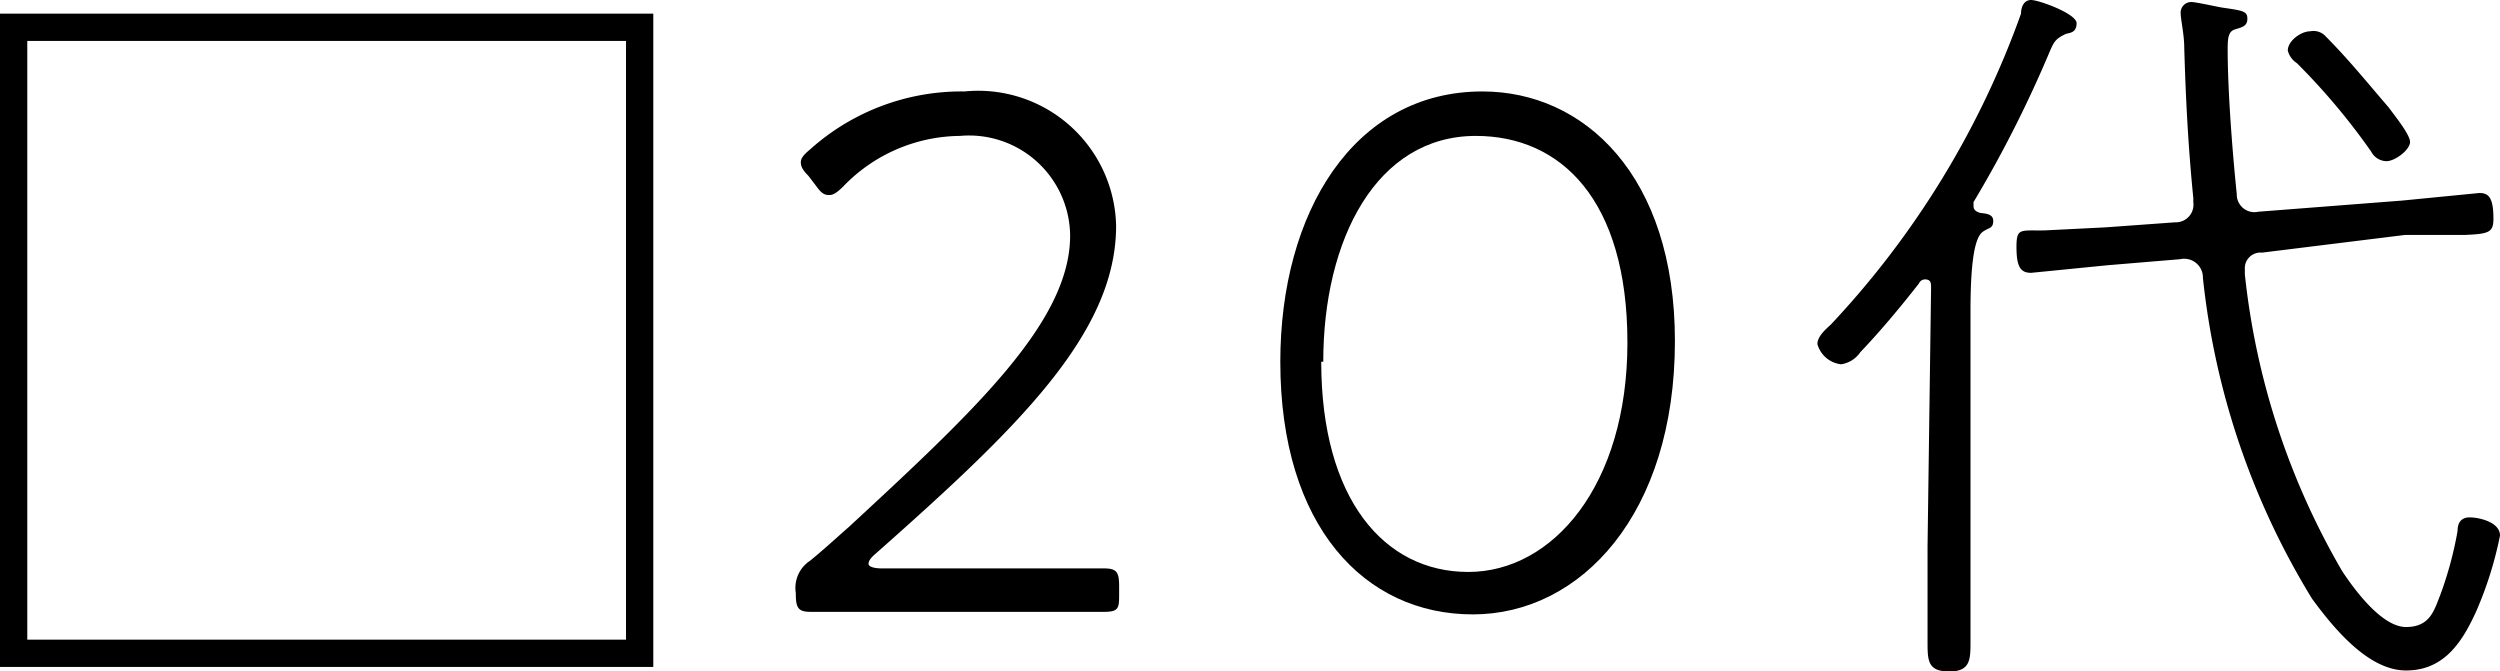
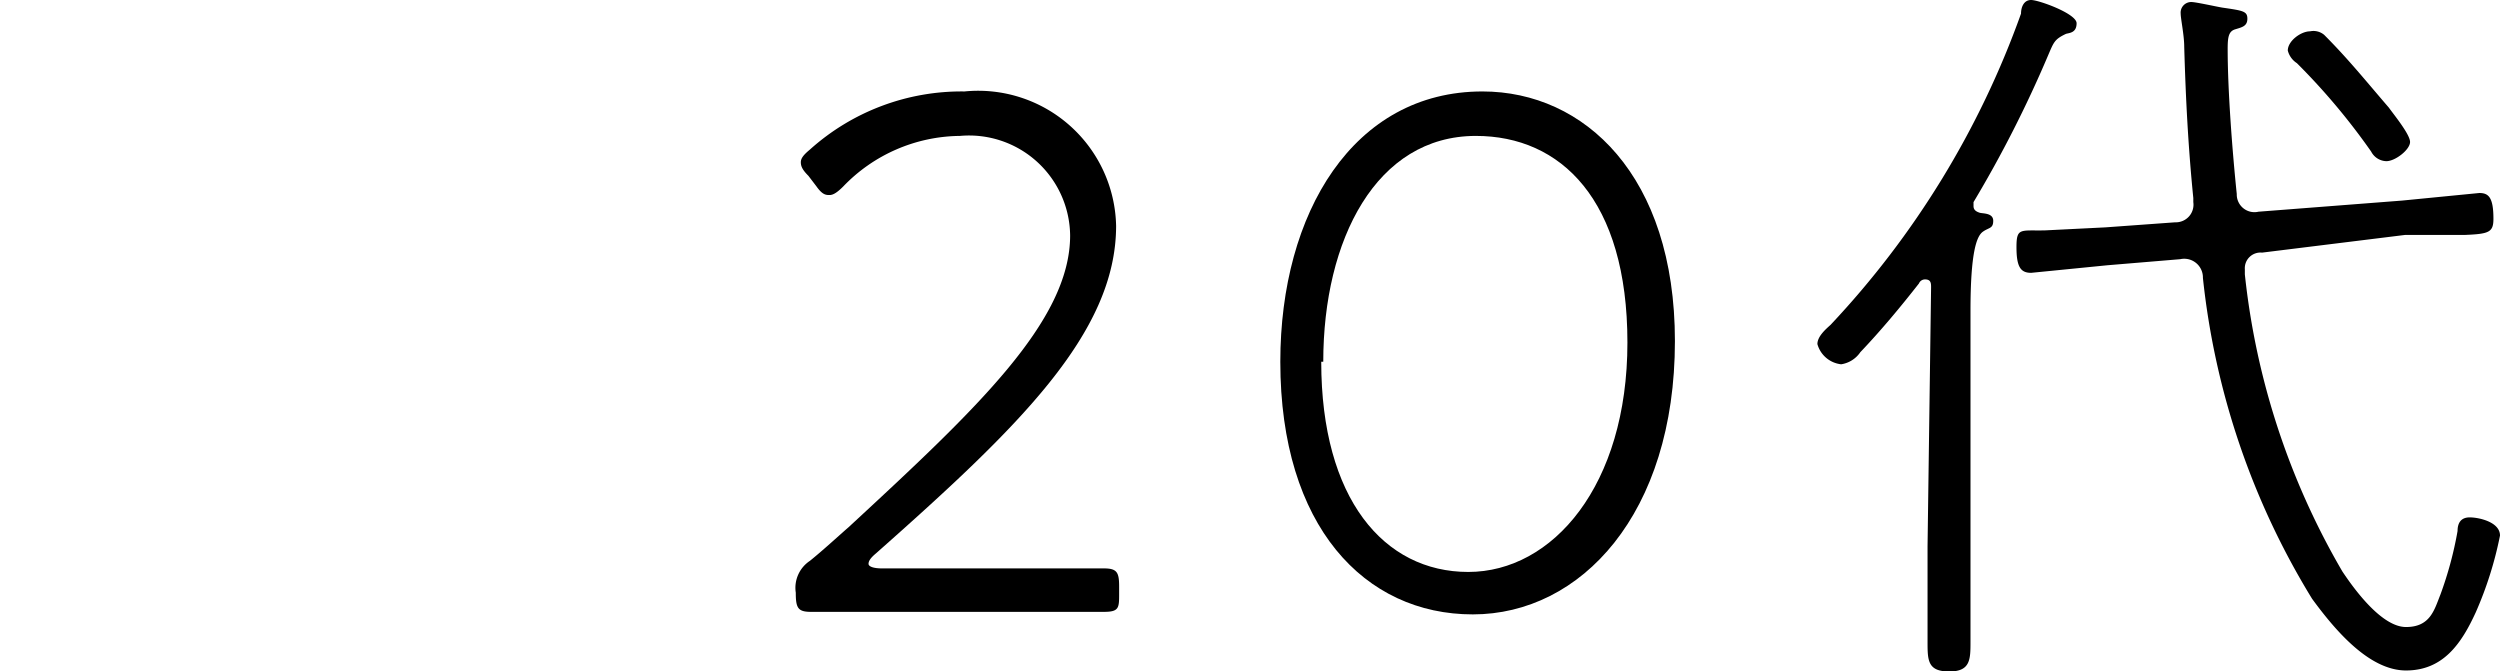
<svg xmlns="http://www.w3.org/2000/svg" viewBox="0 0 49.48 13.29">
  <g id="レイヤー_2" data-name="レイヤー 2">
    <g id="_4_年代チェックボックス" data-name="4_年代チェックボックス">
-       <path d="M12.93.27V13.2H0V.27ZM.54.81V12.66H12.39V.81Z" />
      <path d="M19.75,11.25c.45,0,1,0,1.4,0l.7,0c.26,0,.3.08.3.36v.14c0,.28,0,.36-.3.36l-2.1,0H18l-1.95,0c-.26,0-.3-.08-.3-.38a.64.64,0,0,1,.28-.63c.26-.21.53-.46.77-.67,2.52-2.33,4.38-4.07,4.38-5.77A2,2,0,0,0,19,2.69a3.24,3.24,0,0,0-2.31,1c-.12.12-.2.17-.27.17s-.14,0-.26-.17L16,3.48c-.12-.12-.15-.19-.15-.27s.06-.15.18-.25a4.49,4.49,0,0,1,3.06-1.15,2.73,2.73,0,0,1,3,2.66c0,2.13-1.95,4-4.75,6.48-.12.1-.15.16-.15.21s.09.09.27.09Z" />
      <path d="M33.15,6.75c0,3.42-1.86,5.41-4,5.41s-3.81-1.74-3.81-5c0-2.95,1.45-5.35,4-5.35C31.36,1.81,33.15,3.48,33.15,6.75Zm-7,.41c0,2.71,1.24,4.16,2.91,4.16s3.15-1.71,3.15-4.54-1.32-4.09-3-4.09C27.24,2.69,26.19,4.74,26.19,7.16Z" />
      <path d="M38.22,5.69c0-.08,0-.16-.12-.16a.13.13,0,0,0-.12.08c-.36.46-.75.93-1.16,1.36a.56.56,0,0,1-.38.24.55.55,0,0,1-.47-.4c0-.15.16-.29.26-.38A17.65,17.65,0,0,0,40,.27C40,.15,40.05,0,40.2,0s.9.27.9.46-.14.19-.21.21c-.23.11-.24.16-.36.44A23.59,23.59,0,0,1,39.06,4s0,0,0,.08.06.11.12.13.27,0,.27.16-.09.13-.21.22S39,5,39,6.15v4.66c0,.63,0,1.26,0,1.89,0,.35,0,.59-.42.59s-.43-.21-.43-.57c0-.63,0-1.26,0-1.91Zm6.21-.26a14.74,14.74,0,0,0,1.93,5.88c.24.36.78,1.1,1.26,1.1s.56-.34.68-.64a7.29,7.29,0,0,0,.34-1.26c0-.15.06-.27.24-.27s.6.09.6.36A7.3,7.3,0,0,1,49,12.12c-.28.61-.64,1.15-1.38,1.15s-1.42-.82-1.86-1.42A15.19,15.19,0,0,1,43.6,5.5a.37.37,0,0,0-.45-.37l-1.44.12L40.2,5.4c-.21,0-.29-.12-.29-.51s.08-.32.56-.33l1.2-.06,1.38-.1A.35.35,0,0,0,43.41,4s0,0,0-.08c-.1-1-.15-1.95-.18-3,0-.22-.07-.55-.07-.65a.21.21,0,0,1,.21-.23c.09,0,.49.09.61.11.41.06.5.07.5.22s-.11.17-.24.21-.15.15-.15.39c0,.81.09,2,.18,2.87a.35.35,0,0,0,.43.35l2.84-.22,1.53-.15c.18,0,.28.08.28.51,0,.27-.09.3-.57.32-.27,0-.81,0-1.18,0L44.77,5a.31.31,0,0,0-.34.33Zm2.8-2.24a.35.35,0,0,1-.3-.19,13,13,0,0,0-1.47-1.75A.42.42,0,0,1,45.28,1c0-.19.26-.38.44-.38A.33.33,0,0,1,46,.69c.48.48.84.93,1.28,1.44.1.14.42.53.42.68S47.41,3.19,47.23,3.19Z" />
    </g>
  </g>
</svg>